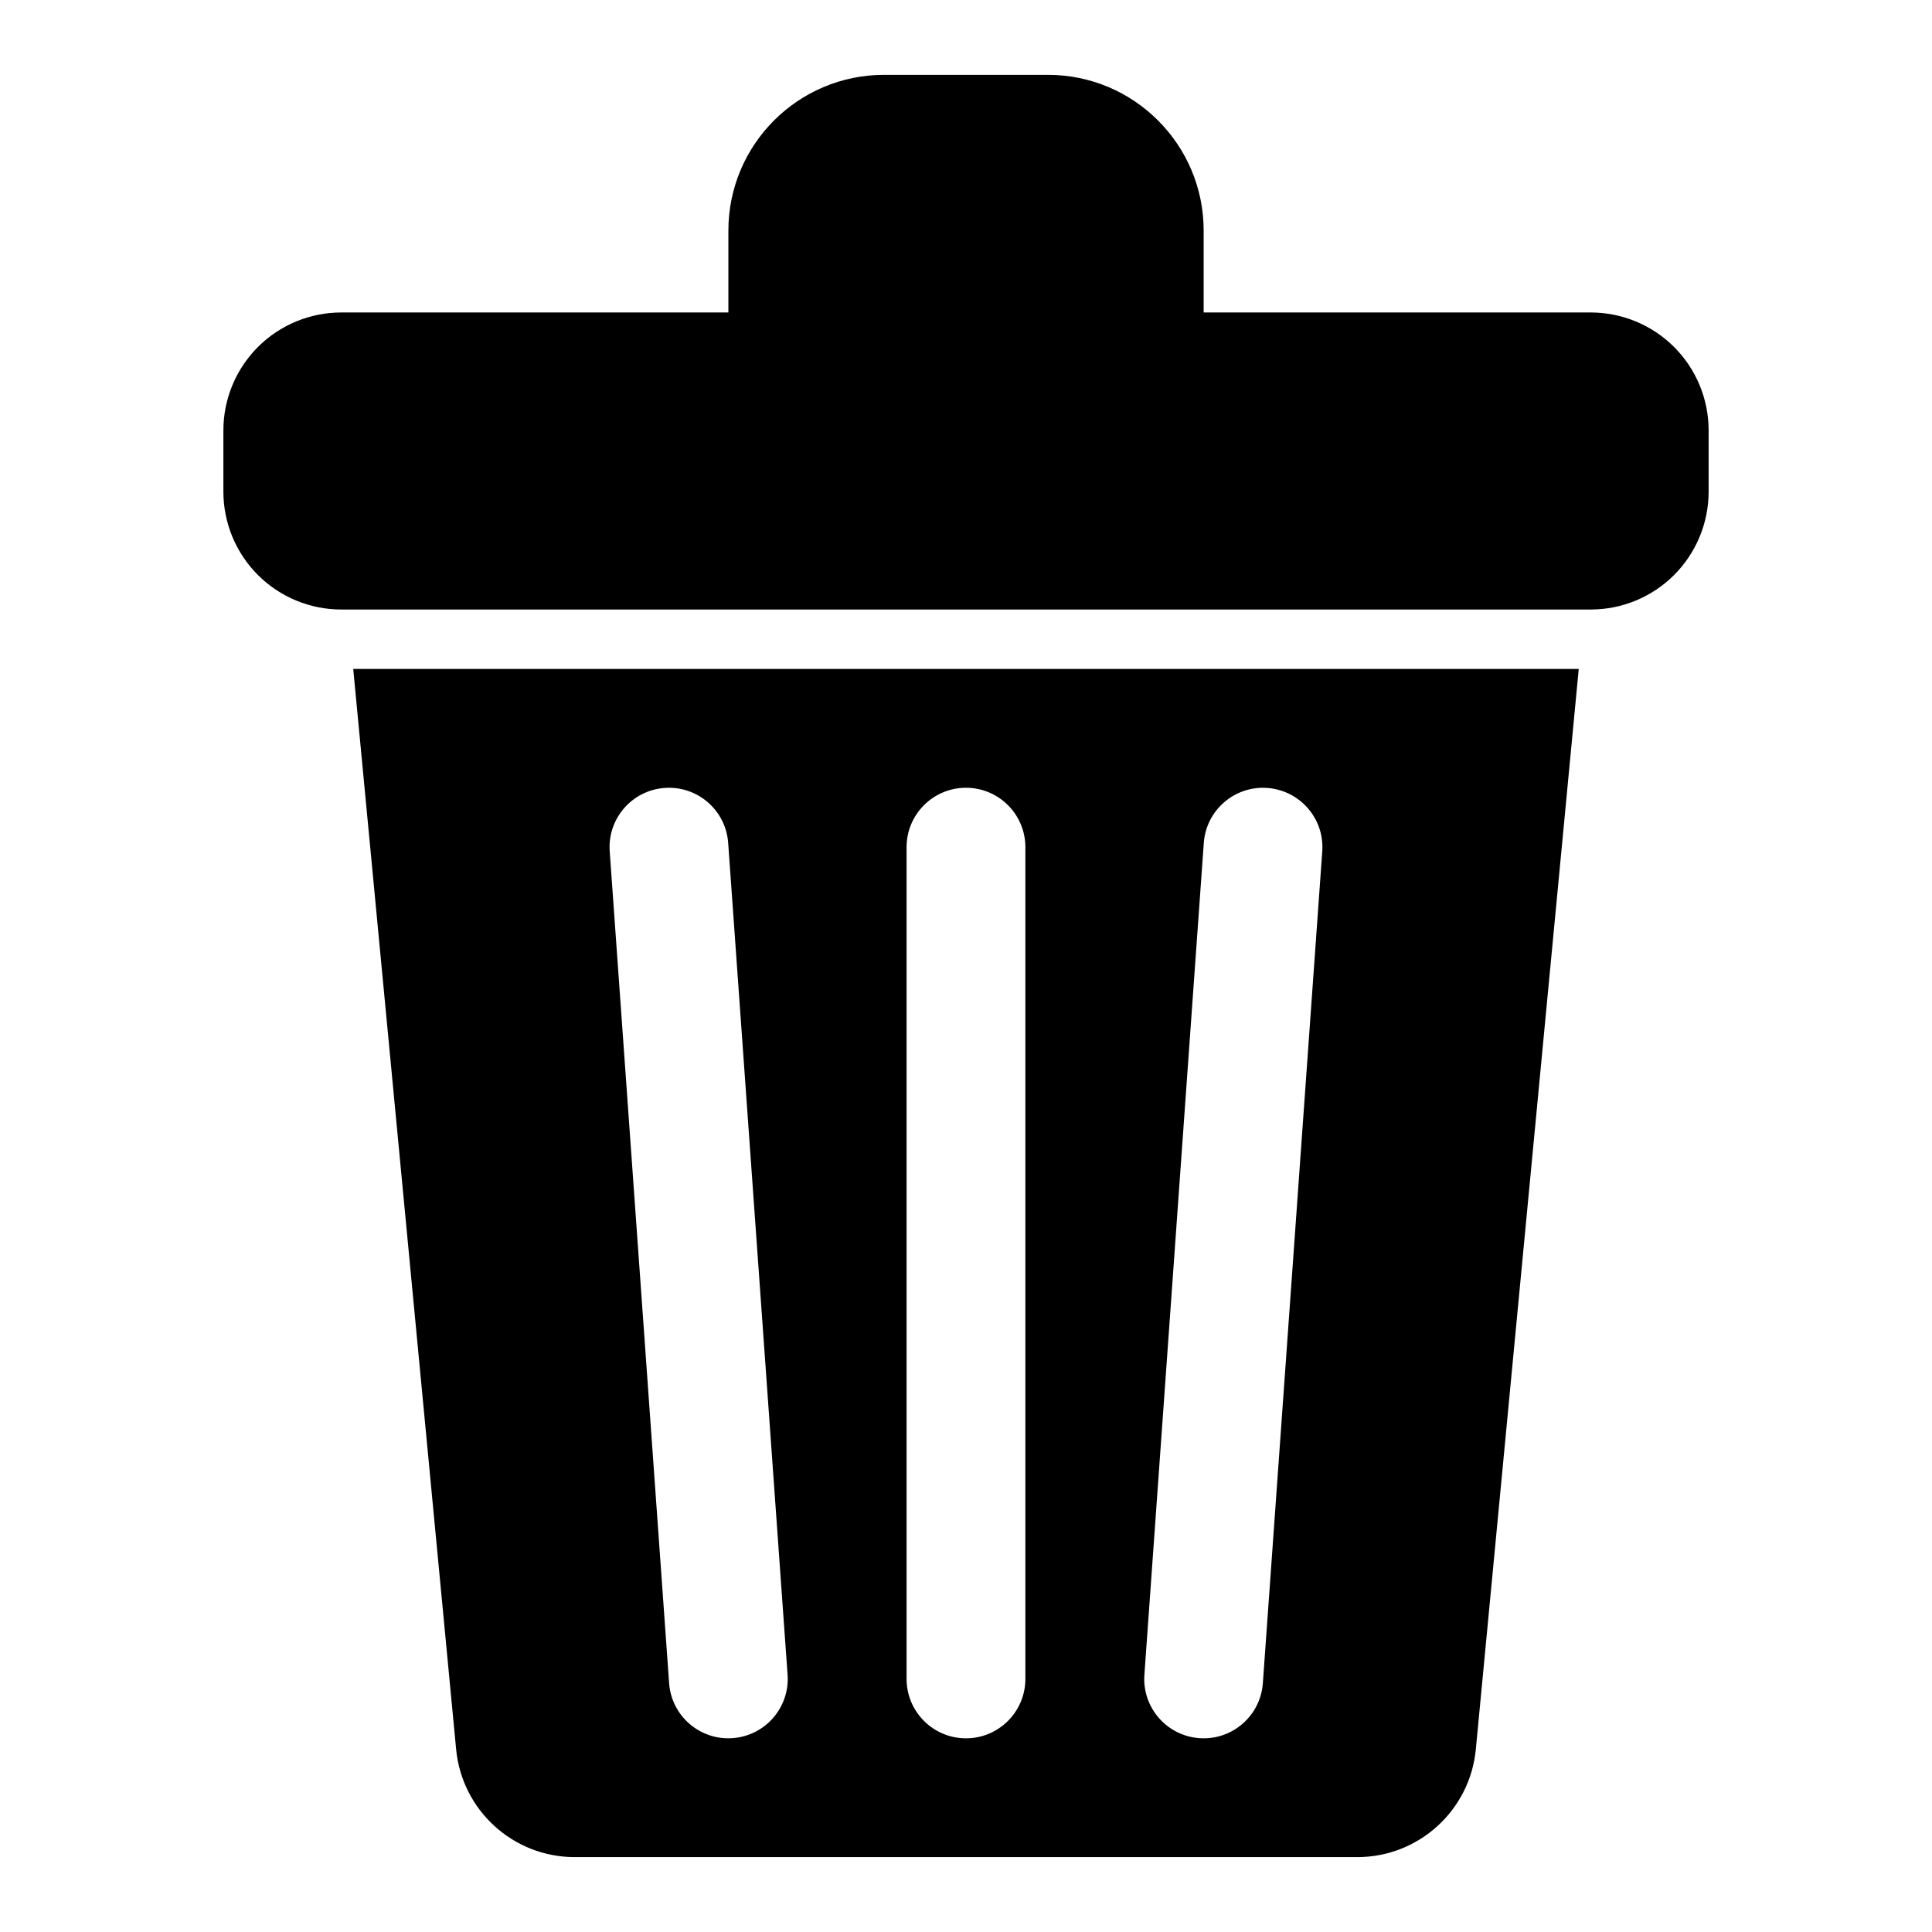
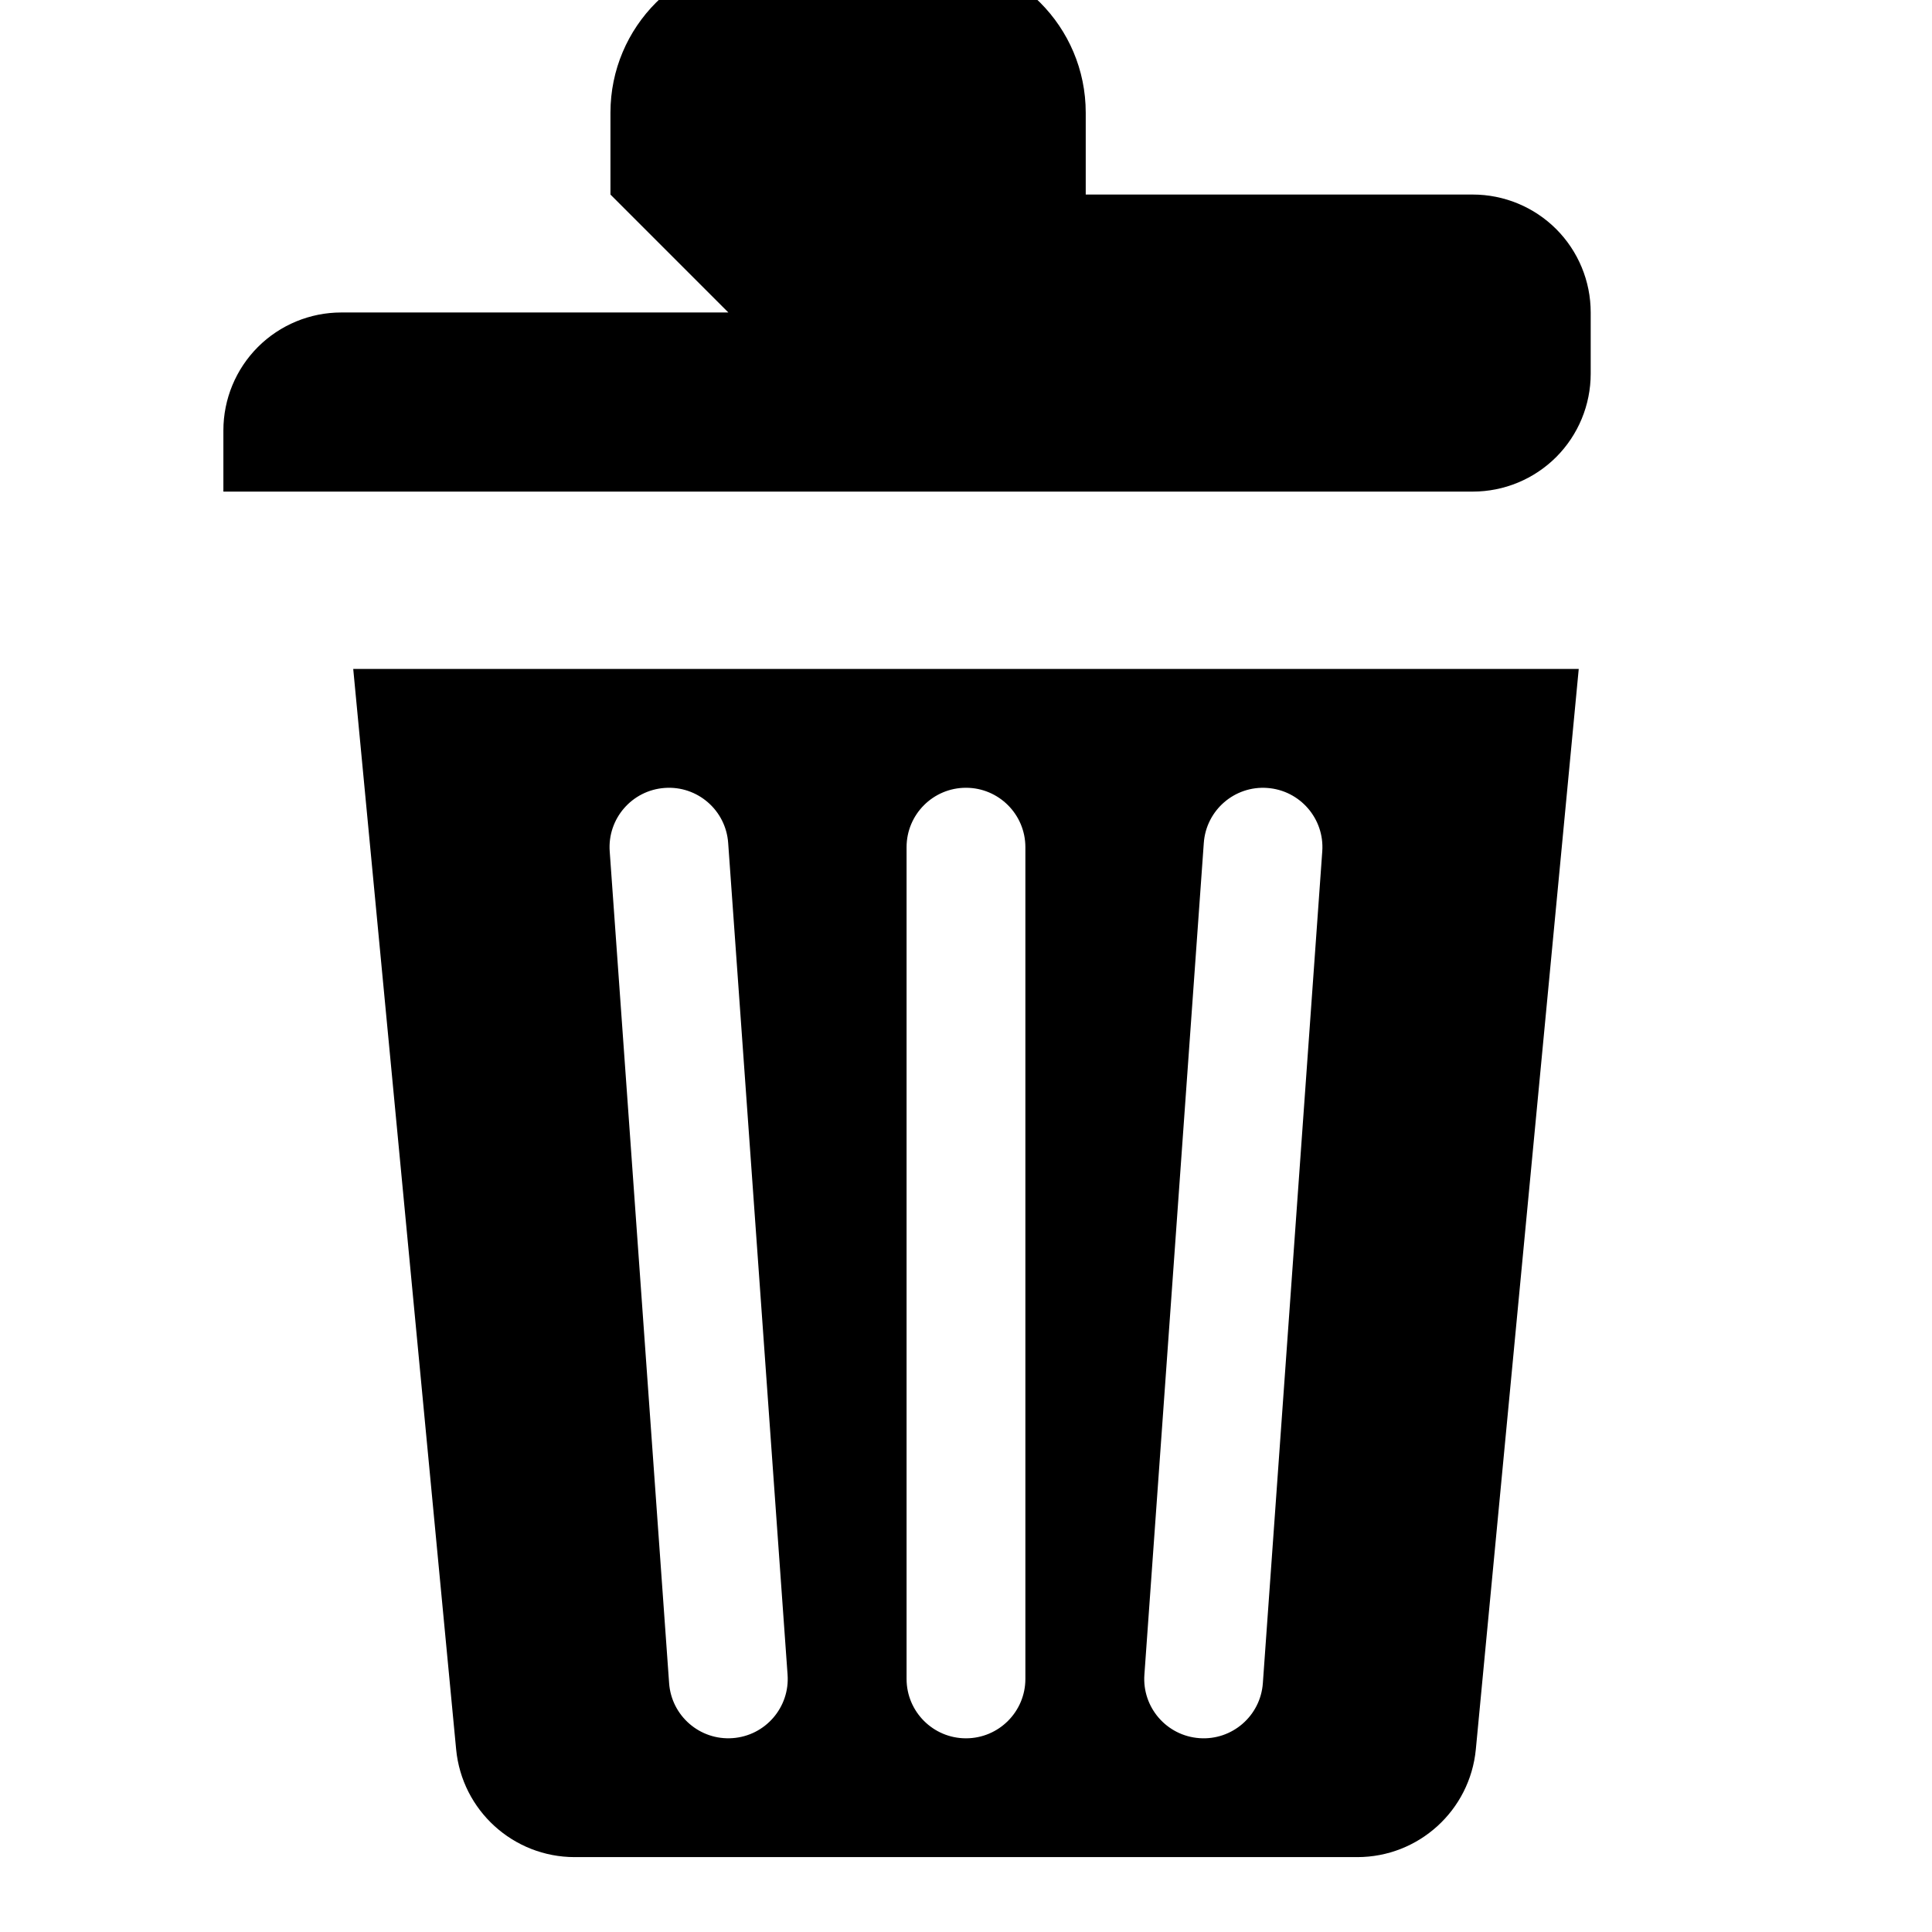
<svg xmlns="http://www.w3.org/2000/svg" fill="#000000" width="800px" height="800px" version="1.1" viewBox="144 144 512 512">
-   <path d="m237.61 321.28 27.27 286.3c1.543 16.199 15.145 28.574 31.426 28.574h207.38c16.281 0 29.883-12.375 31.426-28.574l27.27-286.3zm225.41 46.113-15.742 220.42c-0.629 8.66 5.902 16.199 14.578 16.816 8.66 0.629 16.199-5.902 16.816-14.578l15.742-220.42c0.629-8.66-5.902-16.199-14.578-16.816-8.66-0.629-16.199 5.902-16.816 14.578zm-157.44 2.234 15.742 220.42c0.613 8.676 8.156 15.207 16.816 14.578 8.676-0.613 15.207-8.156 14.578-16.816l-15.742-220.42c-0.613-8.676-8.156-15.207-16.816-14.578-8.676 0.613-15.207 8.156-14.578 16.816zm78.672-1.117v220.42c0 8.691 7.055 15.742 15.742 15.742 8.691 0 15.742-7.055 15.742-15.742v-220.42c0-8.691-7.055-15.742-15.742-15.742-8.691 0-15.742 7.055-15.742 15.742zm-47.23-141.7h-102.57c-8.297 0-16.23 3.289-22.105 9.148-5.856 5.871-9.148 13.809-9.148 22.105v16.215c0 8.297 3.289 16.23 9.148 22.105 5.871 5.856 13.809 9.148 22.105 9.148h331.1c8.297 0 16.23-3.289 22.105-9.148 5.856-5.871 9.148-13.809 9.148-22.105v-16.215c0-8.297-3.289-16.23-9.148-22.105-5.871-5.856-13.809-9.148-22.105-9.148h-102.57v-21.695c0-22.797-18.484-41.281-41.281-41.281h-43.391c-22.797 0-41.281 18.484-41.281 41.281v21.695z" fill-rule="evenodd" />
+   <path d="m237.61 321.28 27.27 286.3c1.543 16.199 15.145 28.574 31.426 28.574h207.38c16.281 0 29.883-12.375 31.426-28.574l27.27-286.3zm225.41 46.113-15.742 220.42c-0.629 8.66 5.902 16.199 14.578 16.816 8.66 0.629 16.199-5.902 16.816-14.578l15.742-220.42c0.629-8.66-5.902-16.199-14.578-16.816-8.66-0.629-16.199 5.902-16.816 14.578zm-157.44 2.234 15.742 220.42c0.613 8.676 8.156 15.207 16.816 14.578 8.676-0.613 15.207-8.156 14.578-16.816l-15.742-220.42c-0.613-8.676-8.156-15.207-16.816-14.578-8.676 0.613-15.207 8.156-14.578 16.816zm78.672-1.117v220.42c0 8.691 7.055 15.742 15.742 15.742 8.691 0 15.742-7.055 15.742-15.742v-220.42c0-8.691-7.055-15.742-15.742-15.742-8.691 0-15.742 7.055-15.742 15.742zm-47.23-141.7h-102.57c-8.297 0-16.23 3.289-22.105 9.148-5.856 5.871-9.148 13.809-9.148 22.105v16.215h331.1c8.297 0 16.23-3.289 22.105-9.148 5.856-5.871 9.148-13.809 9.148-22.105v-16.215c0-8.297-3.289-16.23-9.148-22.105-5.871-5.856-13.809-9.148-22.105-9.148h-102.57v-21.695c0-22.797-18.484-41.281-41.281-41.281h-43.391c-22.797 0-41.281 18.484-41.281 41.281v21.695z" fill-rule="evenodd" />
</svg>